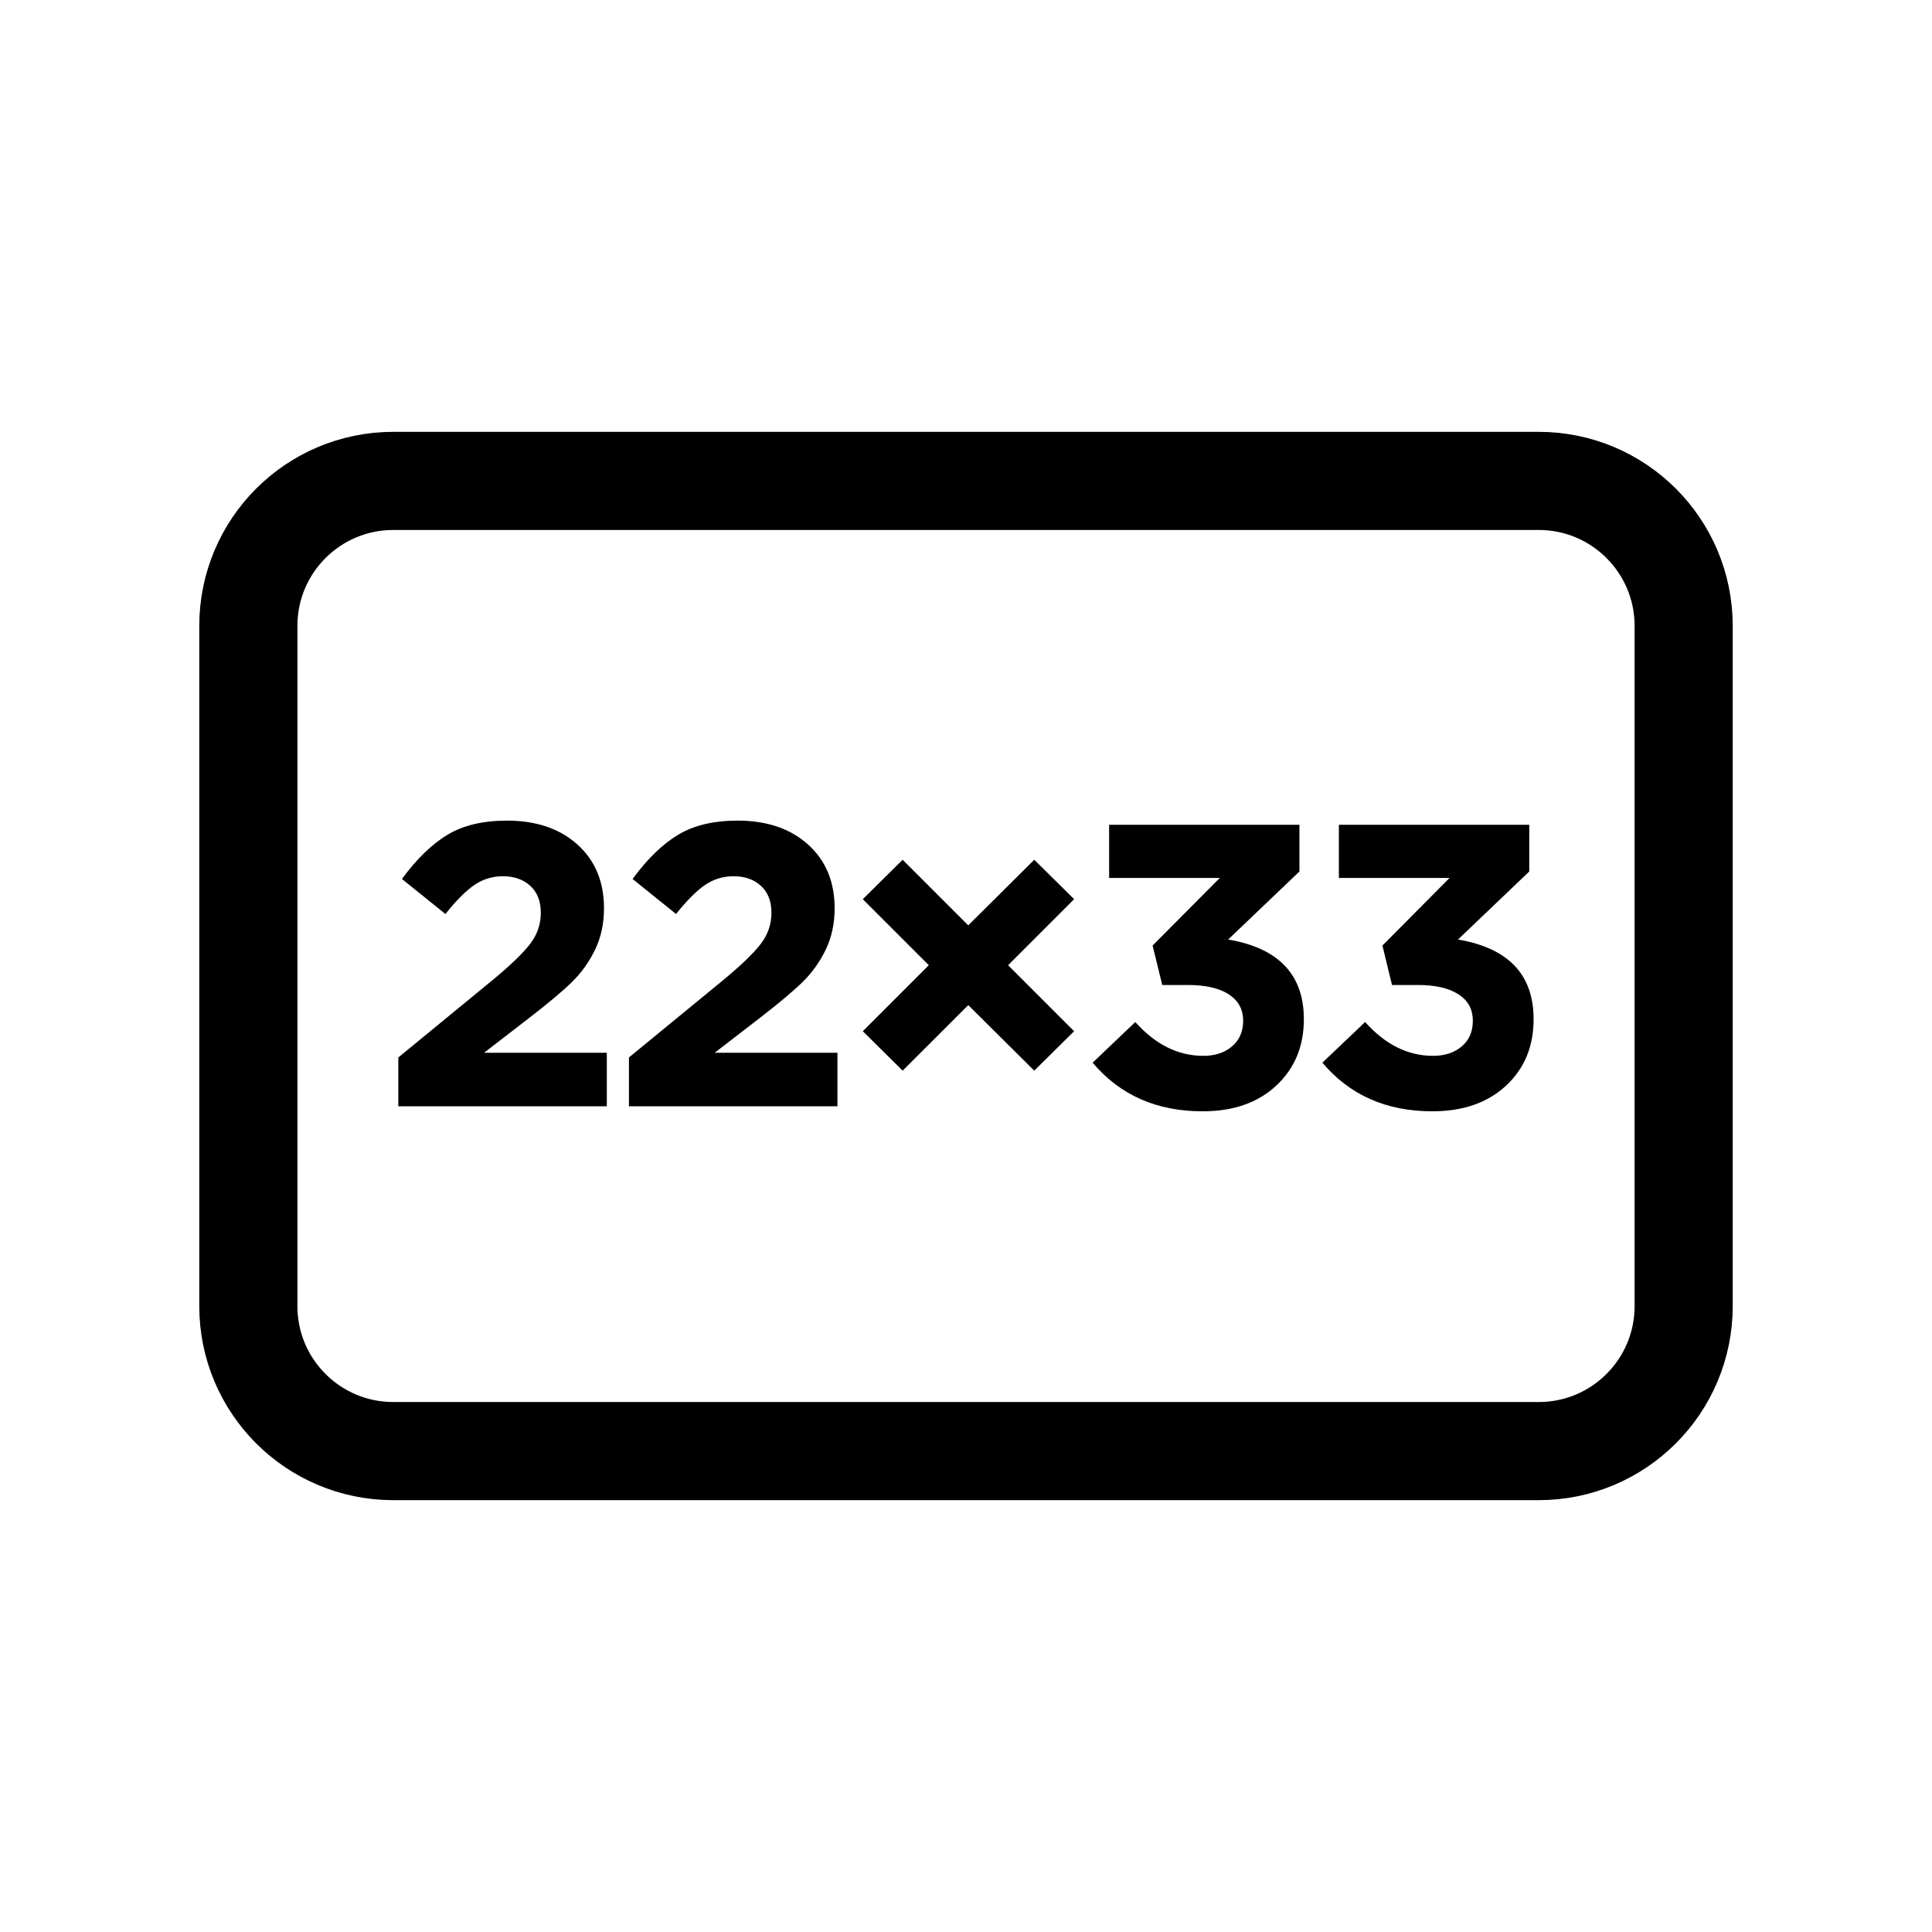
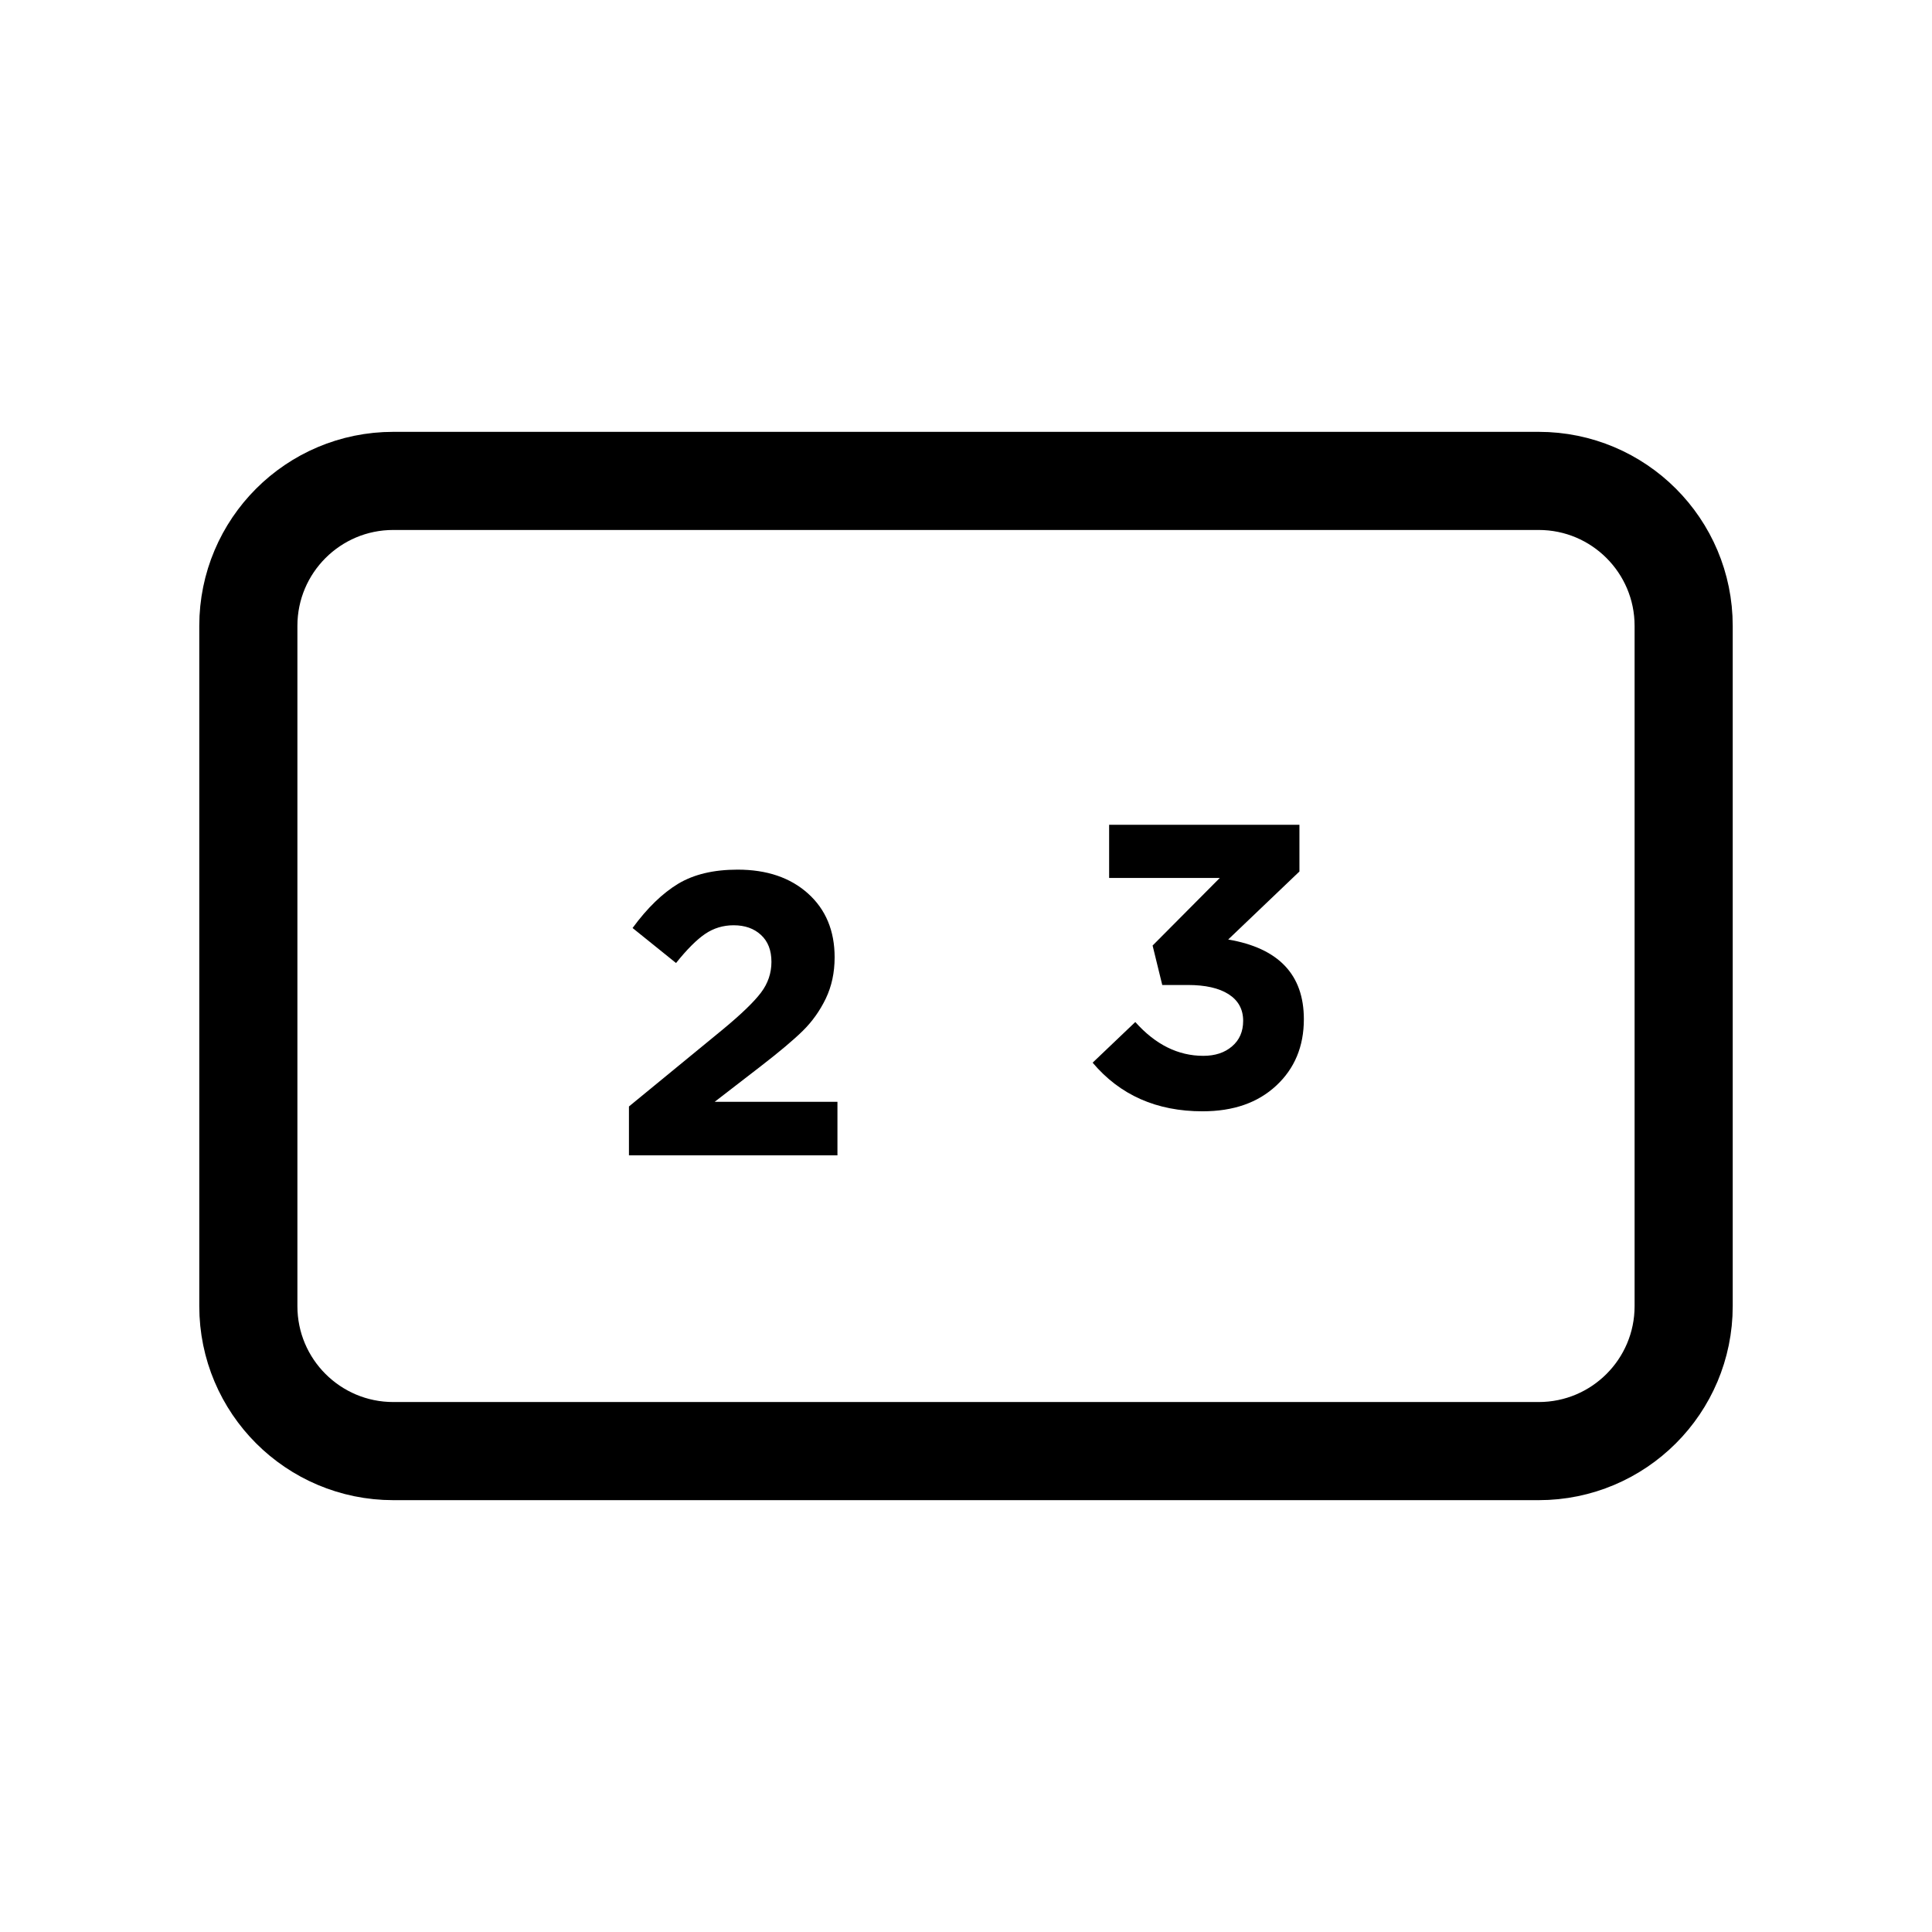
<svg xmlns="http://www.w3.org/2000/svg" version="1.1" id="Layer_2_00000023282787426714771600000006662947946214896558_" x="0px" y="0px" viewBox="0 0 24 24" style="enable-background:new 0 0 24 24;" xml:space="preserve">
  <style type="text/css">
	.st0{fill:none;stroke:#000000;stroke-width:1.219;stroke-miterlimit:10;}
</style>
  <path class="st0" d="M19.114,5.974H4.886c-0.995,0-1.801,0.806-1.801,1.801v8.45c0,0.995,0.806,1.801,1.801,1.801h14.228  c0.995,0,1.801-0.806,1.801-1.801v-8.45C20.915,6.78,20.109,5.974,19.114,5.974z" />
  <g>
-     <path d="M4.948,13.745v-0.609l1.165-0.956c0.23-0.19,0.388-0.343,0.475-0.458c0.087-0.115,0.13-0.243,0.13-0.382   c0-0.144-0.043-0.255-0.13-0.335c-0.086-0.08-0.2-0.12-0.34-0.12c-0.13,0-0.248,0.036-0.353,0.107s-0.226,0.192-0.362,0.362   l-0.54-0.435c0.183-0.25,0.373-0.433,0.567-0.55c0.195-0.117,0.441-0.175,0.738-0.175c0.363,0,0.655,0.099,0.875,0.297   c0.22,0.198,0.33,0.462,0.33,0.792c0,0.19-0.037,0.361-0.11,0.513c-0.073,0.151-0.168,0.285-0.285,0.4   c-0.117,0.115-0.292,0.262-0.525,0.442l-0.57,0.44h1.525v0.665H4.948z" />
-     <path d="M7.813,13.745v-0.609l1.165-0.956c0.23-0.19,0.388-0.343,0.475-0.458c0.087-0.115,0.13-0.243,0.13-0.382   c0-0.144-0.043-0.255-0.13-0.335c-0.086-0.08-0.2-0.12-0.34-0.12c-0.13,0-0.248,0.036-0.353,0.107s-0.226,0.192-0.362,0.362   l-0.54-0.435c0.183-0.25,0.373-0.433,0.567-0.55c0.195-0.117,0.441-0.175,0.738-0.175c0.363,0,0.655,0.099,0.875,0.297   c0.22,0.198,0.33,0.462,0.33,0.792c0,0.19-0.037,0.361-0.11,0.513c-0.073,0.151-0.168,0.285-0.285,0.4   c-0.117,0.115-0.292,0.262-0.525,0.442l-0.57,0.44h1.525v0.665H7.813z" />
-     <path d="M13.343,12.81l-0.495,0.49l-0.82-0.814L11.213,13.3l-0.495-0.49l0.82-0.82l-0.82-0.82l0.495-0.49l0.815,0.815l0.82-0.815   l0.495,0.49l-0.82,0.82L13.343,12.81z" />
+     <path d="M7.813,13.745l1.165-0.956c0.23-0.19,0.388-0.343,0.475-0.458c0.087-0.115,0.13-0.243,0.13-0.382   c0-0.144-0.043-0.255-0.13-0.335c-0.086-0.08-0.2-0.12-0.34-0.12c-0.13,0-0.248,0.036-0.353,0.107s-0.226,0.192-0.362,0.362   l-0.54-0.435c0.183-0.25,0.373-0.433,0.567-0.55c0.195-0.117,0.441-0.175,0.738-0.175c0.363,0,0.655,0.099,0.875,0.297   c0.22,0.198,0.33,0.462,0.33,0.792c0,0.19-0.037,0.361-0.11,0.513c-0.073,0.151-0.168,0.285-0.285,0.4   c-0.117,0.115-0.292,0.262-0.525,0.442l-0.57,0.44h1.525v0.665H7.813z" />
    <path d="M14.938,13.805c-0.57,0-1.025-0.201-1.365-0.604l0.53-0.505c0.25,0.28,0.531,0.42,0.845,0.42   c0.146,0,0.266-0.039,0.357-0.118c0.092-0.078,0.138-0.184,0.138-0.317c0-0.144-0.061-0.253-0.18-0.33   c-0.121-0.077-0.289-0.115-0.506-0.115h-0.319l-0.12-0.49l0.835-0.84h-1.375v-0.66h2.364v0.58l-0.885,0.845   c0.627,0.107,0.94,0.437,0.94,0.99c0,0.337-0.114,0.612-0.343,0.825S15.322,13.805,14.938,13.805z" />
-     <path d="M17.792,13.805c-0.57,0-1.025-0.201-1.365-0.604l0.531-0.505c0.25,0.28,0.531,0.42,0.844,0.42   c0.146,0,0.266-0.039,0.357-0.118c0.092-0.078,0.137-0.184,0.137-0.317c0-0.144-0.059-0.253-0.18-0.33   c-0.119-0.077-0.287-0.115-0.504-0.115h-0.32l-0.119-0.49l0.834-0.84h-1.375v-0.66h2.365v0.58l-0.885,0.845   c0.627,0.107,0.939,0.437,0.939,0.99c0,0.337-0.113,0.612-0.342,0.825S18.175,13.805,17.792,13.805z" />
  </g>
</svg>